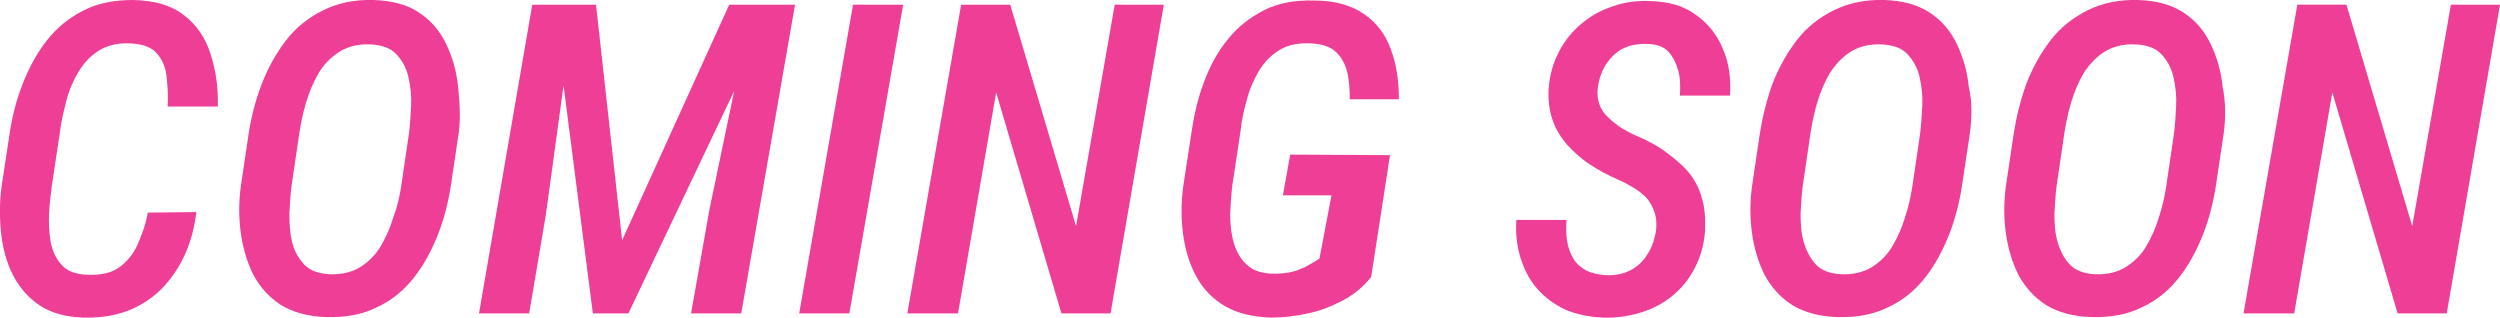
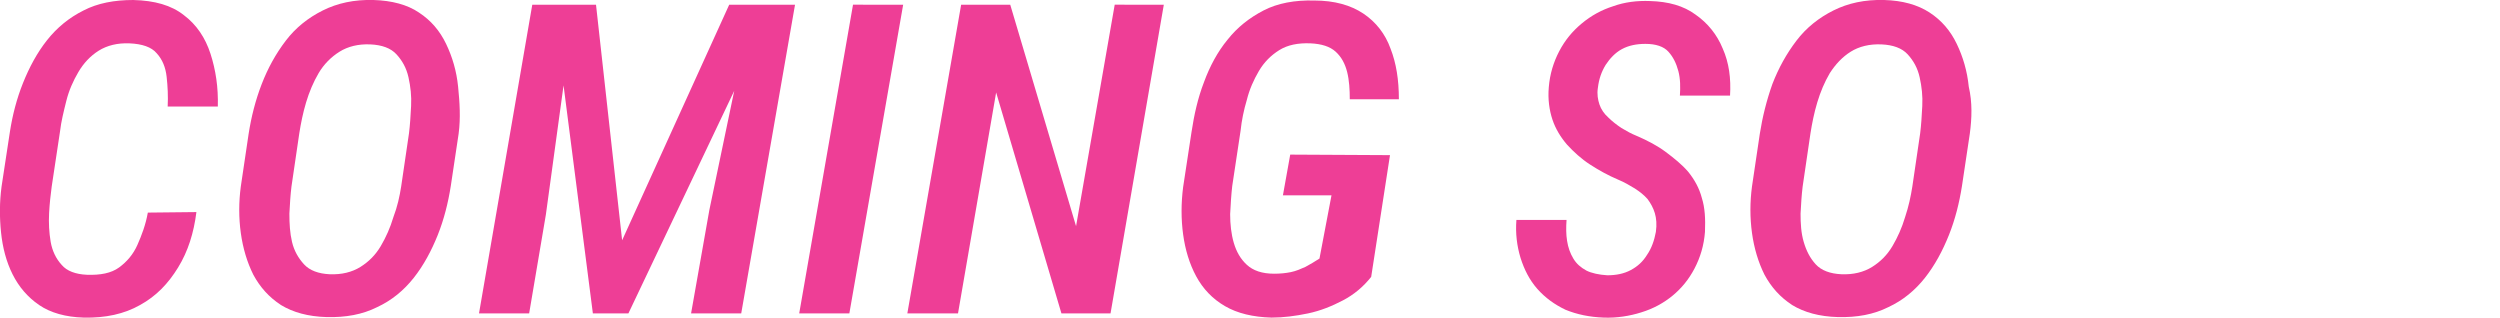
<svg xmlns="http://www.w3.org/2000/svg" version="1.1" id="Layer_1" x="0px" y="0px" viewBox="0 0 478.6 60.8" style="enable-background:new 0 0 478.6 60.8;" xml:space="preserve">
  <style type="text/css">
	.st0{fill:#EE3E96;}
</style>
  <g>
    <path class="st0" d="M28.3,40.7l9.3-0.1c-0.5,4-1.6,7.5-3.5,10.6s-4.2,5.5-7.3,7.2c-3,1.7-6.6,2.5-10.8,2.4   c-3.4-0.1-6.3-0.9-8.5-2.4s-3.9-3.5-5.1-5.9s-1.9-5.1-2.2-8c-0.3-2.9-0.3-5.8,0.1-8.8l1.6-10.5c0.5-3.2,1.3-6.3,2.5-9.3   S7.1,10.1,9,7.7s4.2-4.3,7-5.7c2.7-1.4,5.9-2,9.5-2c4.1,0.1,7.3,1,9.7,2.9c2.4,1.8,4.1,4.3,5.1,7.4s1.5,6.4,1.4,10.1h-9.6   c0.1-2,0-3.9-0.2-5.7c-0.2-1.8-0.8-3.3-1.9-4.5c-1-1.2-2.8-1.8-5.2-1.9c-2.3-0.1-4.3,0.4-5.9,1.4S16,12.1,15,13.8s-1.8,3.5-2.3,5.5   s-1,4-1.2,5.8L9.9,35.7c-0.2,1.5-0.4,3.2-0.5,5.1c-0.1,1.9,0,3.7,0.3,5.5c0.3,1.7,1,3.2,2.1,4.4c1,1.2,2.7,1.8,4.8,1.9   c2.6,0.1,4.7-0.3,6.2-1.4c1.5-1.1,2.7-2.5,3.5-4.3S27.9,43,28.3,40.7L28.3,40.7z" />
    <path class="st0" d="M87.8,25.6l-1.5,10C85.8,38.8,85,42,83.8,45s-2.7,5.8-4.6,8.2s-4.2,4.3-7,5.6c-2.8,1.4-6,2-9.7,1.9   c-3.5-0.1-6.4-0.9-8.7-2.3c-2.3-1.5-4-3.4-5.3-5.8c-1.2-2.4-2-5.1-2.4-8s-0.4-5.9,0-8.9l1.5-10.1c0.5-3.2,1.3-6.4,2.5-9.5   s2.7-5.8,4.6-8.3S59,3.4,61.8,2c2.8-1.4,6-2.1,9.7-2C75,0.1,78,0.9,80.2,2.4c2.3,1.5,4,3.5,5.2,6s2,5.2,2.3,8.2   S88.2,22.6,87.8,25.6L87.8,25.6z M76.8,35.7l1.5-10.2c0.2-1.6,0.3-3.3,0.4-5.2s-0.1-3.7-0.5-5.5s-1.2-3.2-2.3-4.4   c-1.1-1.2-2.8-1.8-5-1.9c-2.3-0.1-4.3,0.4-5.9,1.4c-1.6,1-3,2.4-4,4.1c-1,1.7-1.8,3.6-2.4,5.6s-1,4-1.3,5.9l-1.5,10.2   c-0.2,1.6-0.3,3.3-0.4,5.2c0,1.9,0.1,3.7,0.5,5.4s1.2,3.1,2.3,4.3s2.8,1.8,4.9,1.9c2.3,0.1,4.3-0.4,5.9-1.4s2.9-2.3,3.9-4   s1.8-3.5,2.4-5.5C76.1,39.5,76.5,37.6,76.8,35.7L76.8,35.7z" />
    <path class="st0" d="M101.9,0.9h8.1l-5.5,40.2L101.3,60h-9.6L101.9,0.9L101.9,0.9z M105.9,0.9h8.2l5,45.1l20.5-45.1h8.8L120.3,60   h-6.8L105.9,0.9L105.9,0.9z M144,0.9h8.2L141.9,60h-9.6l3.5-19.8L144,0.9L144,0.9z" />
    <path class="st0" d="M172.9,0.9L162.6,60H153l10.3-59.1H172.9L172.9,0.9z" />
    <path class="st0" d="M222.8,0.9L212.6,60h-9.4l-12.5-42.3L183.4,60h-9.7L184,0.9h9.4L206,43.3l7.4-42.4H222.8L222.8,0.9z" />
    <path class="st0" d="M266.1,29.7L262.5,53c-1.5,1.9-3.3,3.4-5.4,4.5s-4.3,2-6.7,2.5s-4.7,0.8-7,0.8c-3.5-0.1-6.5-0.8-8.9-2.2   s-4.2-3.3-5.5-5.7s-2.1-5.1-2.5-8s-0.4-6,0-9.1l1.6-10.5c0.5-3.3,1.2-6.5,2.4-9.6c1.1-3,2.6-5.8,4.5-8.1c1.9-2.4,4.2-4.2,6.9-5.6   s6-2,9.7-1.9c3.9,0,7,0.9,9.4,2.5s4.2,3.9,5.2,6.7c1.1,2.8,1.6,6,1.6,9.7h-9.4c0-1.8-0.1-3.6-0.5-5.2c-0.4-1.6-1.1-2.9-2.2-3.9   c-1.1-1-2.7-1.5-4.8-1.6c-2.4-0.1-4.4,0.3-6,1.3s-2.9,2.3-3.9,4s-1.8,3.5-2.3,5.5c-0.6,2-1,4-1.2,5.9l-1.6,10.6   c-0.2,1.7-0.3,3.5-0.4,5.4c0,1.9,0.2,3.8,0.7,5.5s1.3,3.1,2.5,4.2c1.2,1.1,2.9,1.7,5.2,1.7c1.2,0,2.2-0.1,3.2-0.3s1.9-0.6,2.8-1   c0.9-0.5,1.8-1,2.7-1.6l2.3-12.1h-9.3l1.4-7.8L266.1,29.7L266.1,29.7z" />
    <path class="st0" d="M317,44.4c0.2-1.4,0.1-2.6-0.2-3.6s-0.8-1.9-1.4-2.7c-0.7-0.8-1.5-1.4-2.4-2c-1-0.6-2-1.2-3.2-1.7   c-1.9-0.8-3.7-1.8-5.4-2.9c-1.7-1.1-3.1-2.4-4.4-3.8c-1.2-1.4-2.2-3-2.8-4.8s-0.9-3.9-0.7-6.2c0.2-2.5,0.9-4.8,2-6.9   s2.5-3.8,4.3-5.3s3.8-2.6,6-3.3c2.2-0.8,4.6-1.1,7.1-1c3.5,0.1,6.4,0.9,8.7,2.6c2.3,1.6,4.1,3.8,5.2,6.5c1.2,2.7,1.6,5.7,1.4,9   h-9.6c0.1-1.6,0.1-3.2-0.3-4.7s-1-2.7-1.9-3.7S317,8.4,315,8.4c-1.7,0-3.2,0.3-4.5,1s-2.3,1.8-3.1,3c-0.8,1.3-1.3,2.7-1.5,4.4   c-0.2,1.2,0,2.3,0.3,3.2s0.9,1.8,1.7,2.5c0.7,0.7,1.6,1.4,2.5,2c1,0.6,1.9,1.1,2.9,1.5c2.1,0.9,4,1.9,5.6,3.1s3.1,2.4,4.3,3.8   c1.2,1.5,2.1,3.1,2.6,5c0.6,1.9,0.7,4,0.6,6.5c-0.2,2.6-0.9,4.9-2,7s-2.5,3.8-4.2,5.2s-3.7,2.5-6,3.2c-2.2,0.7-4.7,1.1-7.2,1   c-2.7-0.1-5.1-0.6-7.3-1.5c-2.1-1-3.9-2.3-5.4-4s-2.5-3.7-3.2-5.9c-0.7-2.3-1-4.7-0.8-7.3h9.6c-0.1,1.4-0.1,2.8,0.1,4   c0.2,1.3,0.6,2.4,1.2,3.4c0.6,1,1.4,1.7,2.5,2.3c1,0.5,2.4,0.8,4,0.9c1.7,0,3.2-0.3,4.5-1s2.3-1.6,3.1-2.9   C316.2,47.5,316.7,46,317,44.4L317,44.4z" />
    <path class="st0" d="M377.1,25.6l-1.5,10c-0.5,3.2-1.3,6.4-2.5,9.4s-2.7,5.8-4.6,8.2c-1.9,2.4-4.2,4.3-7,5.6c-2.8,1.4-6,2-9.7,1.9   c-3.5-0.1-6.4-0.9-8.7-2.3c-2.3-1.5-4-3.4-5.3-5.8c-1.2-2.4-2-5.1-2.4-8s-0.4-5.9,0-8.9l1.5-10.1c0.5-3.2,1.3-6.4,2.4-9.5   c1.2-3.1,2.7-5.8,4.6-8.3c1.9-2.5,4.3-4.4,7.1-5.8s6-2.1,9.7-2c3.5,0.1,6.4,0.9,8.7,2.4s4,3.5,5.2,6s2,5.2,2.3,8.2   C377.6,19.6,377.5,22.6,377.1,25.6L377.1,25.6z M366.1,35.7l1.5-10.2c0.2-1.6,0.3-3.3,0.4-5.2s-0.1-3.7-0.5-5.5s-1.2-3.2-2.3-4.4   s-2.8-1.8-5-1.9c-2.3-0.1-4.3,0.4-5.9,1.4s-2.9,2.4-4,4.1c-1,1.7-1.8,3.6-2.4,5.6c-0.6,2-1,4-1.3,5.9l-1.5,10.2   c-0.2,1.6-0.3,3.3-0.4,5.2c0,1.9,0.1,3.7,0.6,5.4s1.2,3.1,2.3,4.3s2.8,1.8,4.9,1.9c2.3,0.1,4.3-0.4,5.9-1.4c1.6-1,2.9-2.3,3.9-4   s1.8-3.5,2.4-5.5C365.4,39.5,365.8,37.6,366.1,35.7L366.1,35.7z" />
-     <path class="st0" d="M425.7,25.6l-1.5,10c-0.5,3.2-1.3,6.4-2.5,9.4s-2.7,5.8-4.6,8.2c-1.9,2.4-4.2,4.3-7,5.6c-2.8,1.4-6,2-9.7,1.9   c-3.5-0.1-6.4-0.9-8.7-2.3c-2.3-1.5-4-3.4-5.3-5.8c-1.2-2.4-2-5.1-2.4-8s-0.4-5.9,0-8.9l1.5-10.1c0.5-3.2,1.3-6.4,2.4-9.5   c1.2-3.1,2.7-5.8,4.6-8.3c1.9-2.5,4.3-4.4,7.1-5.8s6-2.1,9.7-2c3.5,0.1,6.4,0.9,8.7,2.4s4,3.5,5.2,6s2,5.2,2.3,8.2   C426.1,19.6,426.1,22.6,425.7,25.6L425.7,25.6z M414.7,35.7l1.5-10.2c0.2-1.6,0.3-3.3,0.4-5.2s-0.1-3.7-0.5-5.5s-1.2-3.2-2.3-4.4   s-2.8-1.8-5-1.9c-2.3-0.1-4.3,0.4-5.9,1.4s-2.9,2.4-4,4.1c-1,1.7-1.8,3.6-2.4,5.6c-0.6,2-1,4-1.3,5.9l-1.5,10.2   c-0.2,1.6-0.3,3.3-0.4,5.2c0,1.9,0.1,3.7,0.6,5.4s1.2,3.1,2.3,4.3s2.8,1.8,4.9,1.9c2.3,0.1,4.3-0.4,5.9-1.4c1.6-1,2.9-2.3,3.9-4   s1.8-3.5,2.4-5.5C414,39.5,414.4,37.6,414.7,35.7L414.7,35.7z" />
-     <path class="st0" d="M478.6,0.9L468.4,60H459l-12.5-42.3L439.2,60h-9.7l10.3-59.1h9.4l12.6,42.4l7.4-42.4H478.6L478.6,0.9z" />
  </g>
</svg>